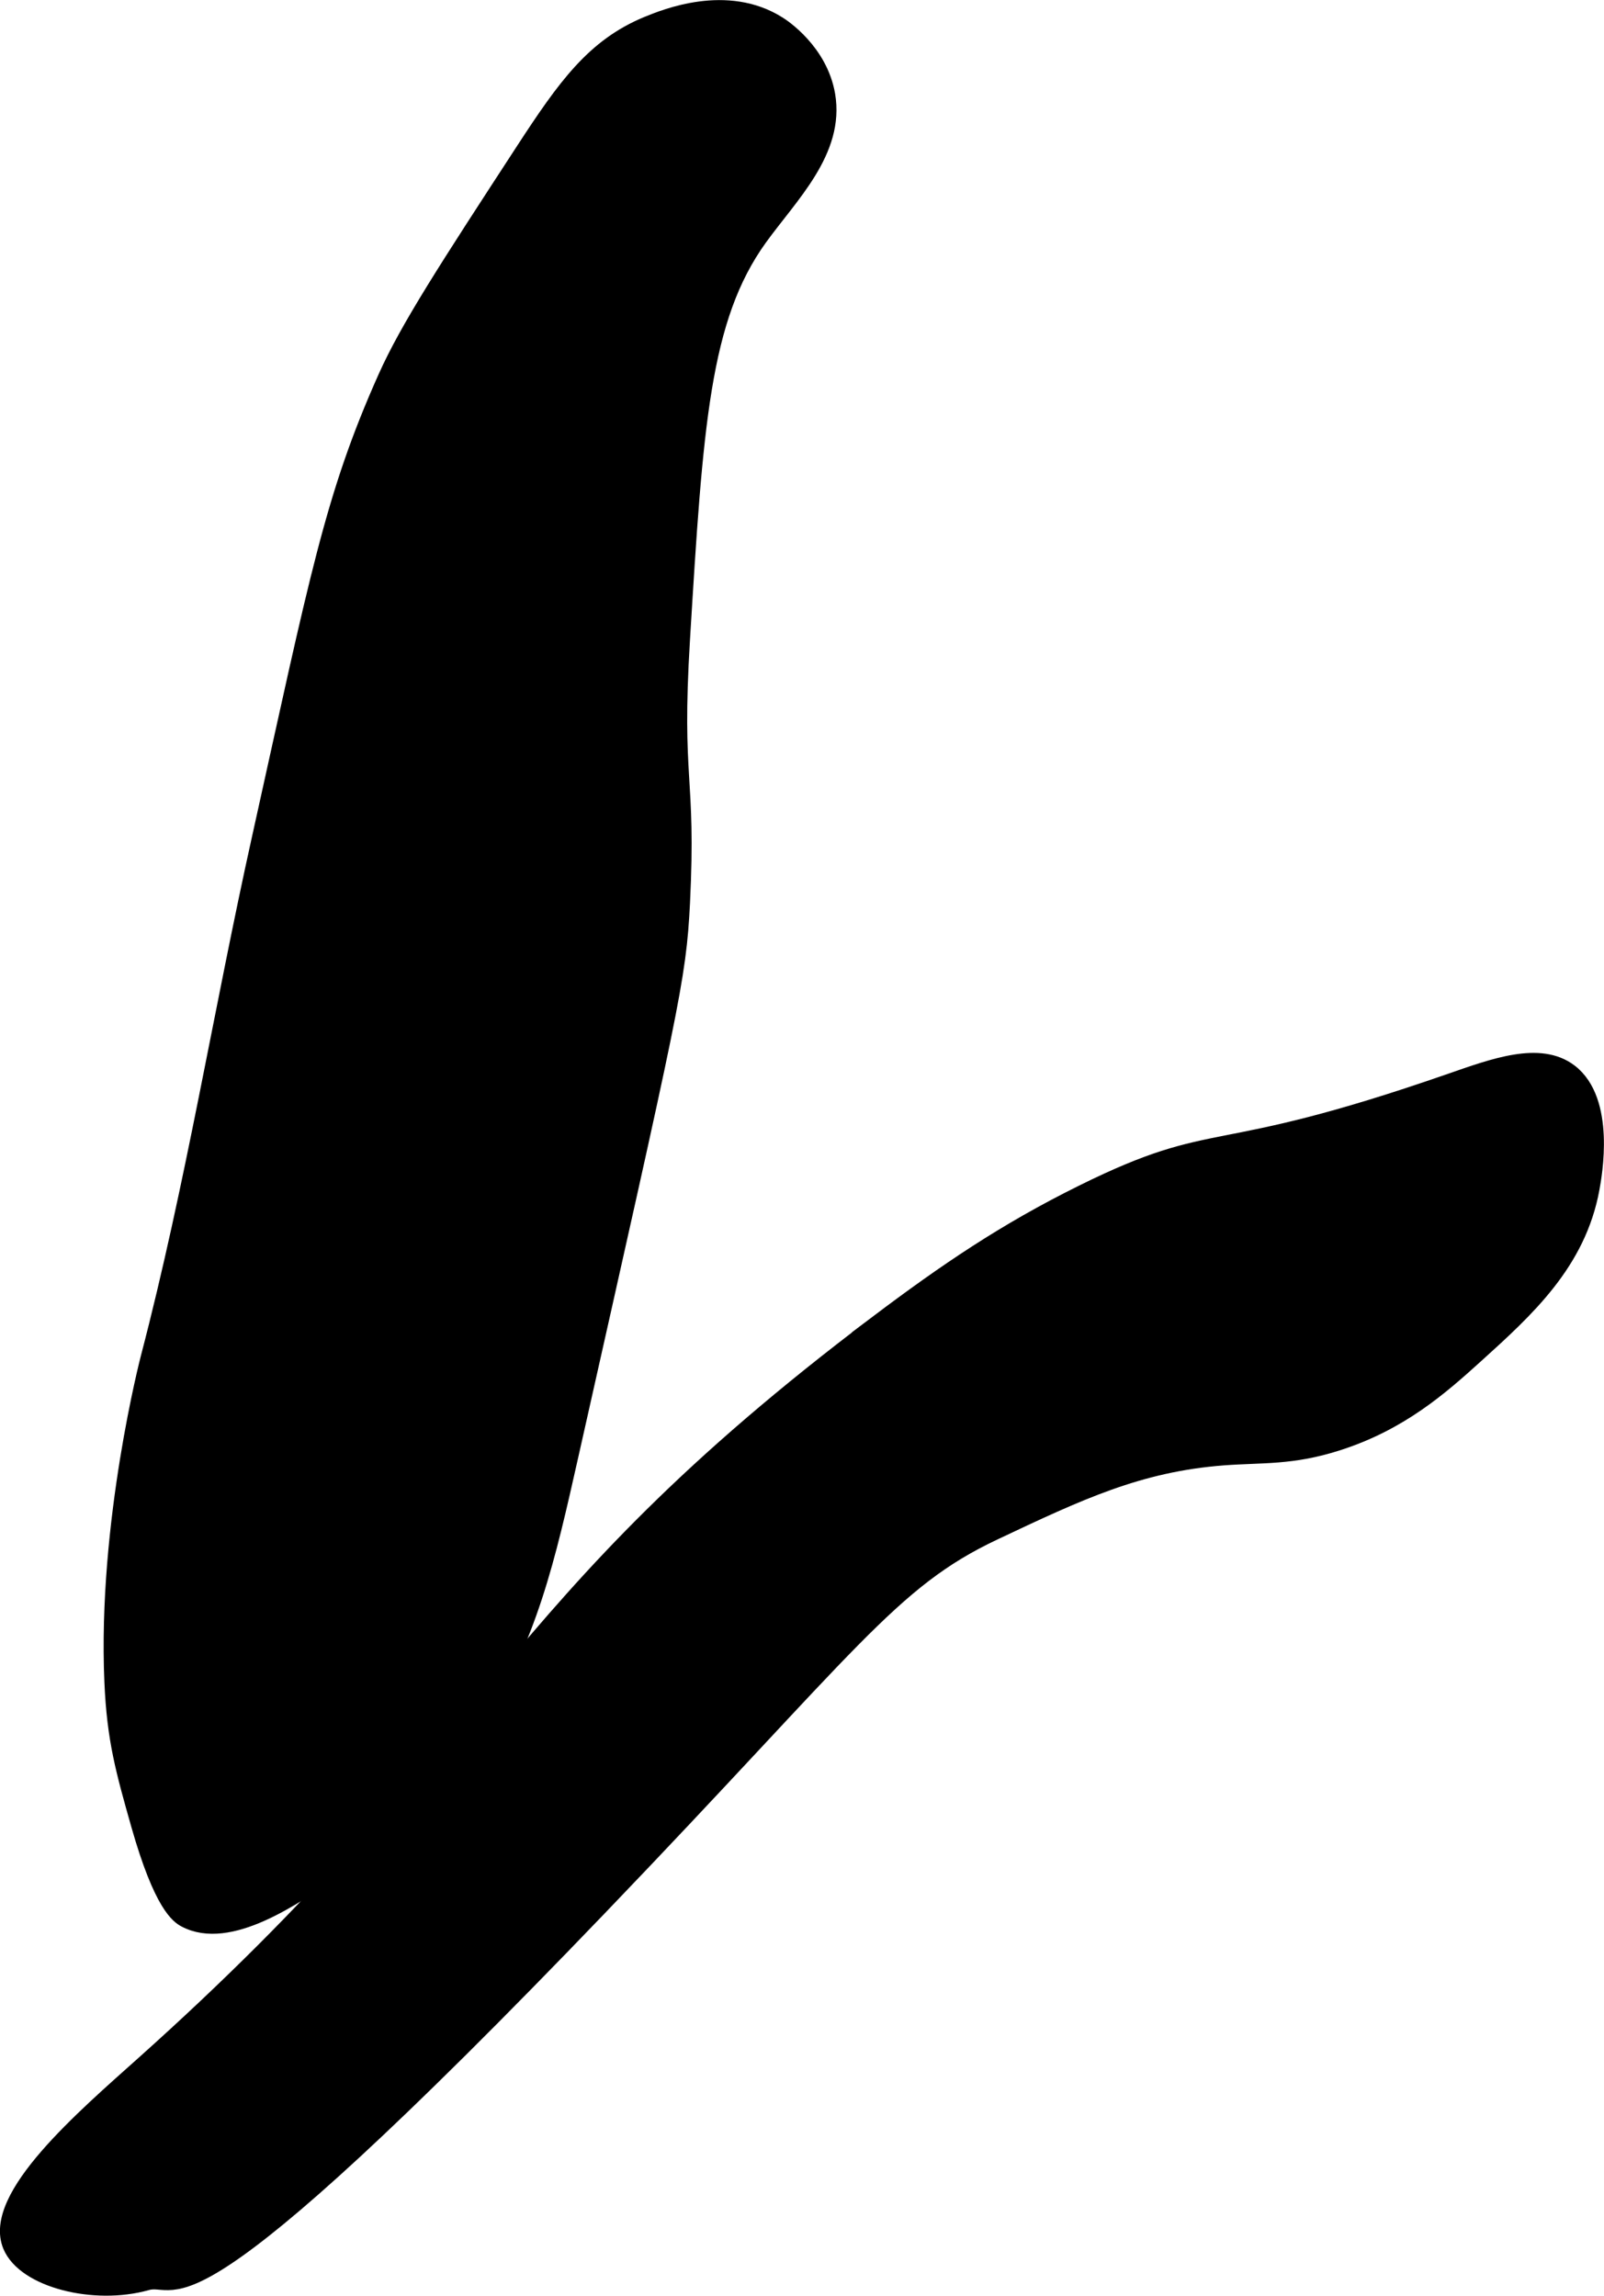
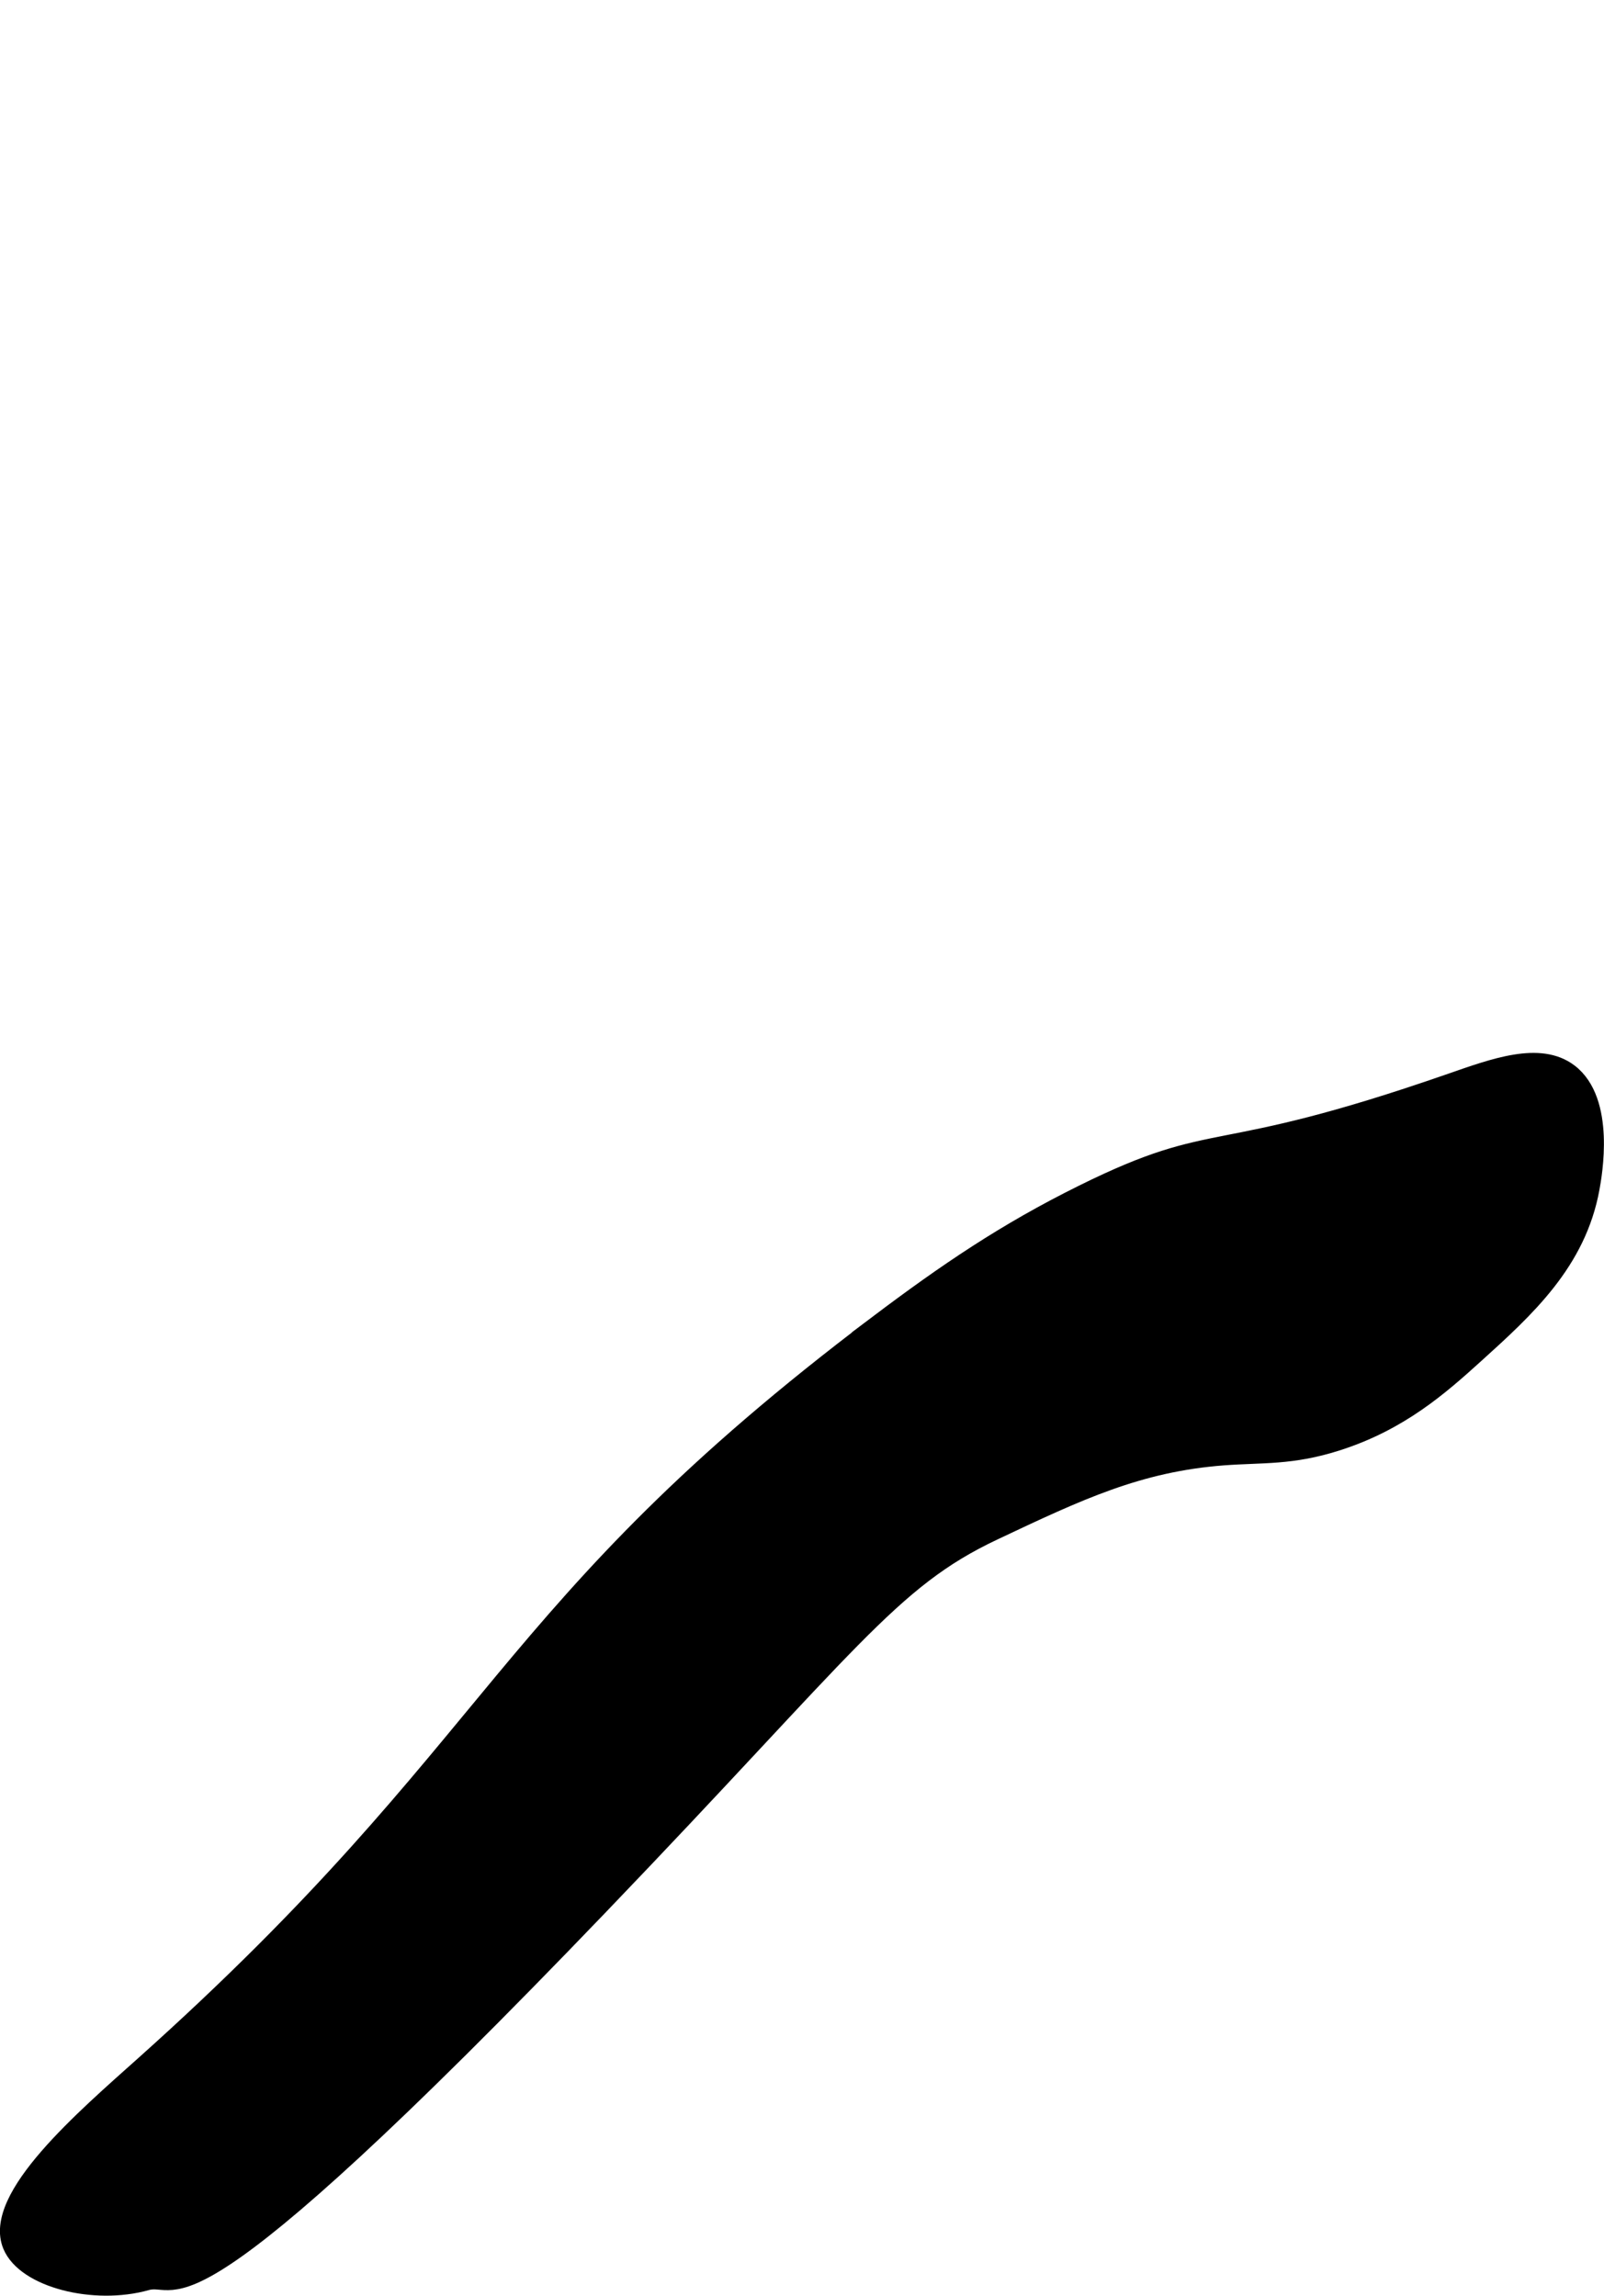
<svg xmlns="http://www.w3.org/2000/svg" version="1.1" width="4.976mm" height="7.123mm" viewBox="0 0 14.106 20.191">
  <defs>
    <style type="text/css">
      .b {
        stroke: #000;
        stroke-miterlimit: 10;
        stroke-width: .15px;
      }
    </style>
  </defs>
-   <path class="b" d="M4.61,1.324c-.678,1.041-1.017,1.561-1.213,2-.467,1.046-.596,1.742-1.106,4.043-.338,1.522-.585,3.066-.979,4.574-0,0-.38,1.454-.319,2.851,.022,.507,.099,.778,.234,1.255,.201,.708,.35,.801,.404,.83,.381,.202,.951-.192,1.319-.447,.726-.502,1.117-1.103,1.213-1.255,.491-.777,.643-1.457,.851-2.383,.889-3.959,.945-4.18,.979-4.851,.056-1.137-.077-1.053,0-2.319,.115-1.884,.173-2.826,.681-3.532,.272-.377,.68-.765,.596-1.255-.066-.382-.392-.596-.426-.617-.452-.287-.995-.063-1.149,0-.467,.193-.719,.544-1.085,1.106Z" />
  <path class="b" d="M7.716,11.643c-3.349,2.527-3.282,3.678-6.447,6.511-.527,.472-1.347,1.172-1.17,1.596,.123,.296,.73,.449,1.191,.319,.3-.085,.244,.594,3.979-3.298,2.219-2.312,2.556-2.867,3.468-3.298,.753-.356,1.277-.603,2.021-.66,.346-.026,.599-0,1-.128,.553-.176,.907-.489,1.213-.766,.45-.407,.902-.816,1.021-1.468,.021-.116,.141-.769-.191-1.021-.26-.197-.663-.047-1.043,.085-2.136,.743-2.022,.379-3.234,.979-.68,.336-1.203,.692-1.809,1.149Z" />
</svg>